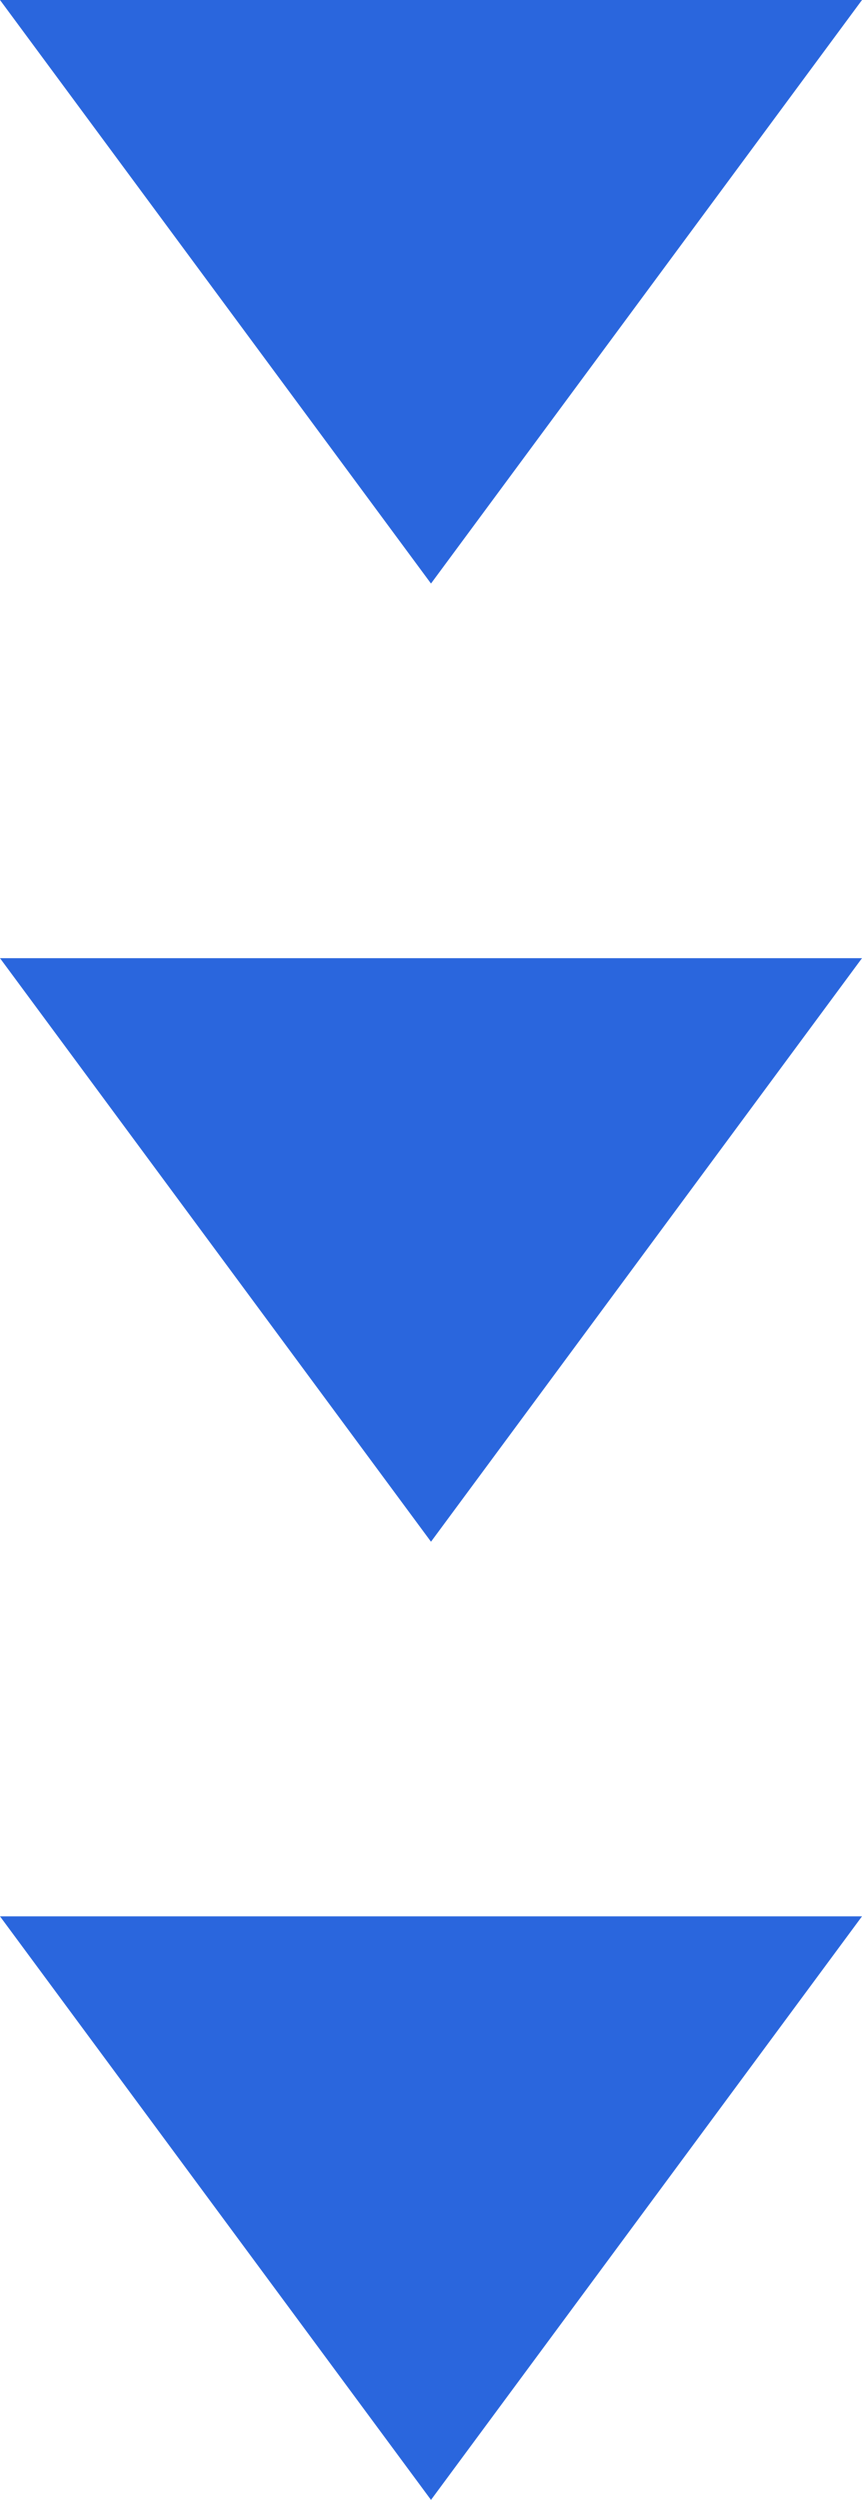
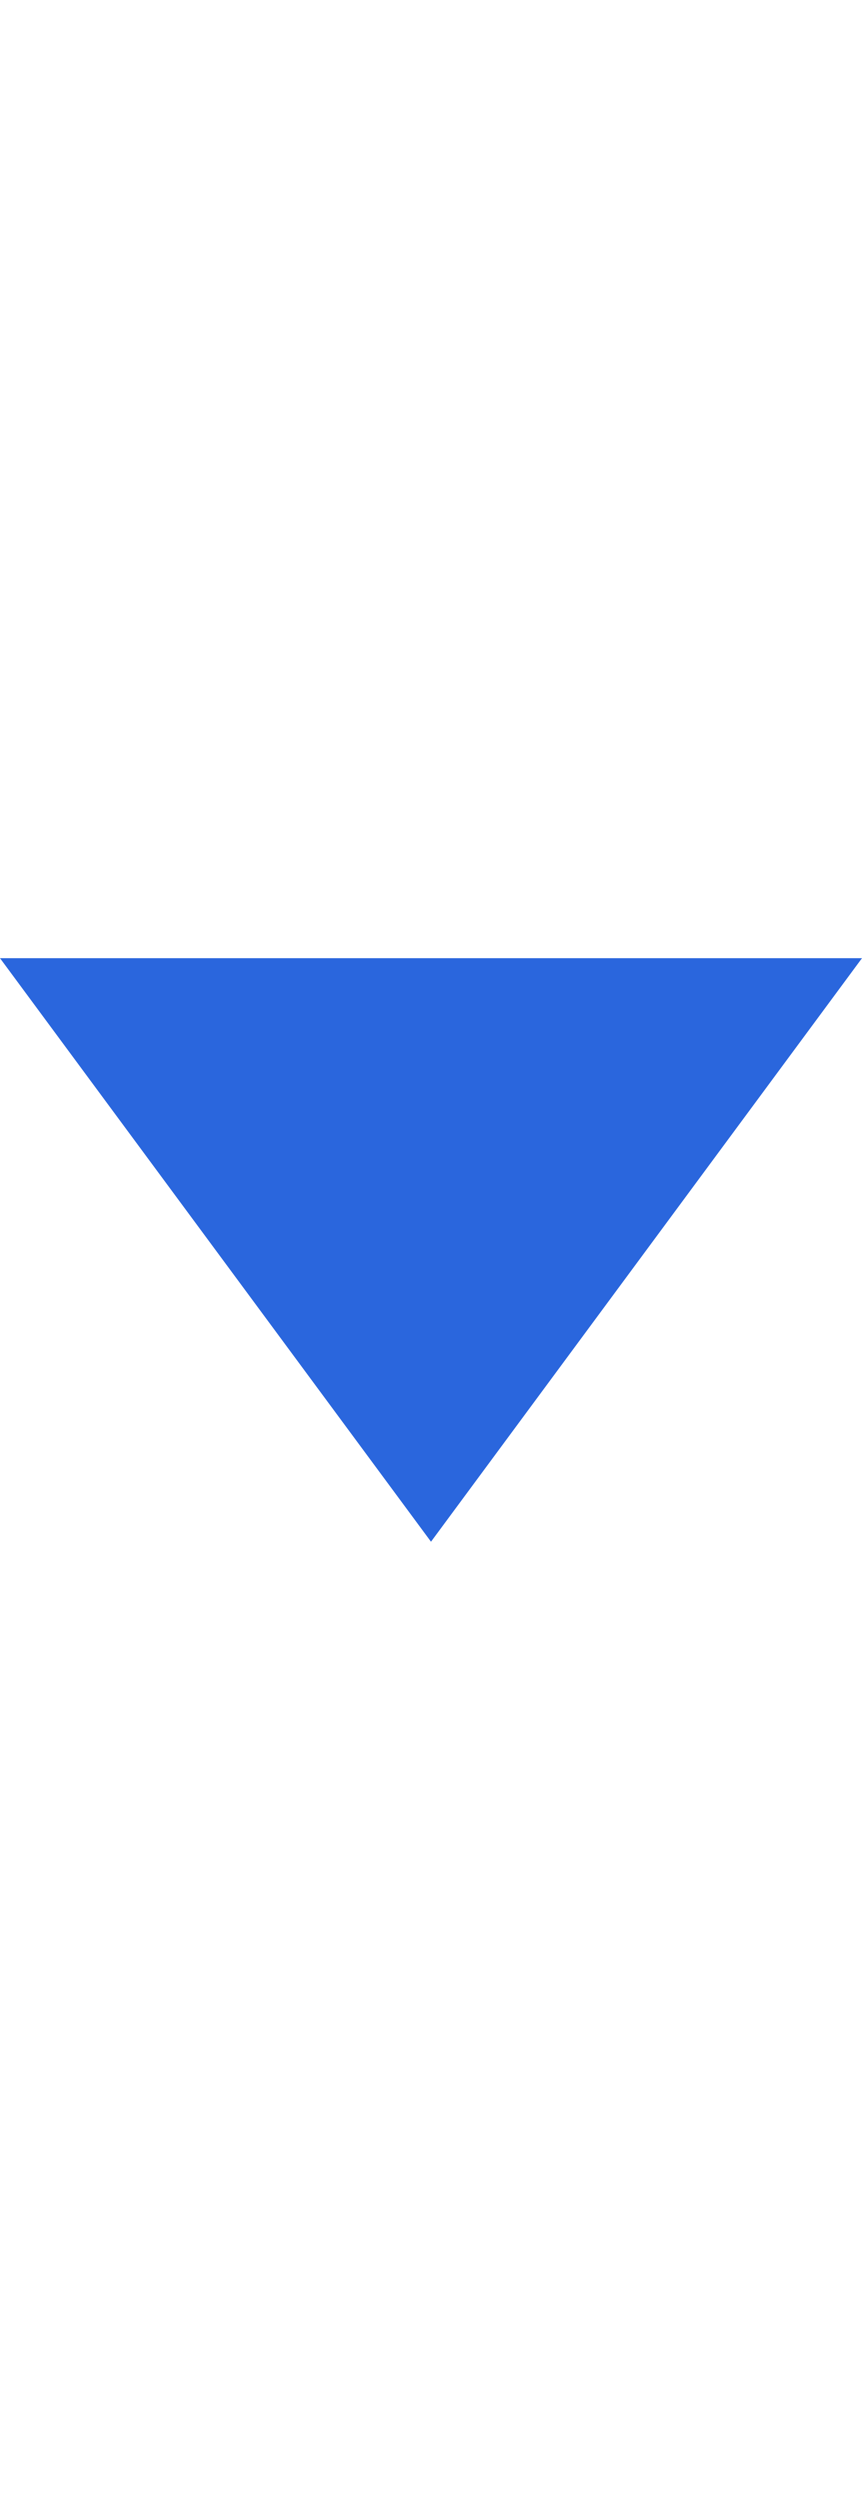
<svg xmlns="http://www.w3.org/2000/svg" id="Ebene_1" data-name="Ebene 1" viewBox="0 0 143.045 414.585">
  <defs>
    <style>
      .cls-1 {
        fill: #2a66dd;
      }
    </style>
  </defs>
-   <polygon class="cls-1" points="71.522 96.777 143.045 0 0 0 71.522 96.777" />
-   <polygon class="cls-1" points="71.522 414.585 143.045 317.807 0 317.807 71.522 414.585" />
  <polygon class="cls-1" points="71.522 255.681 143.045 158.904 0 158.904 71.522 255.681" />
</svg>